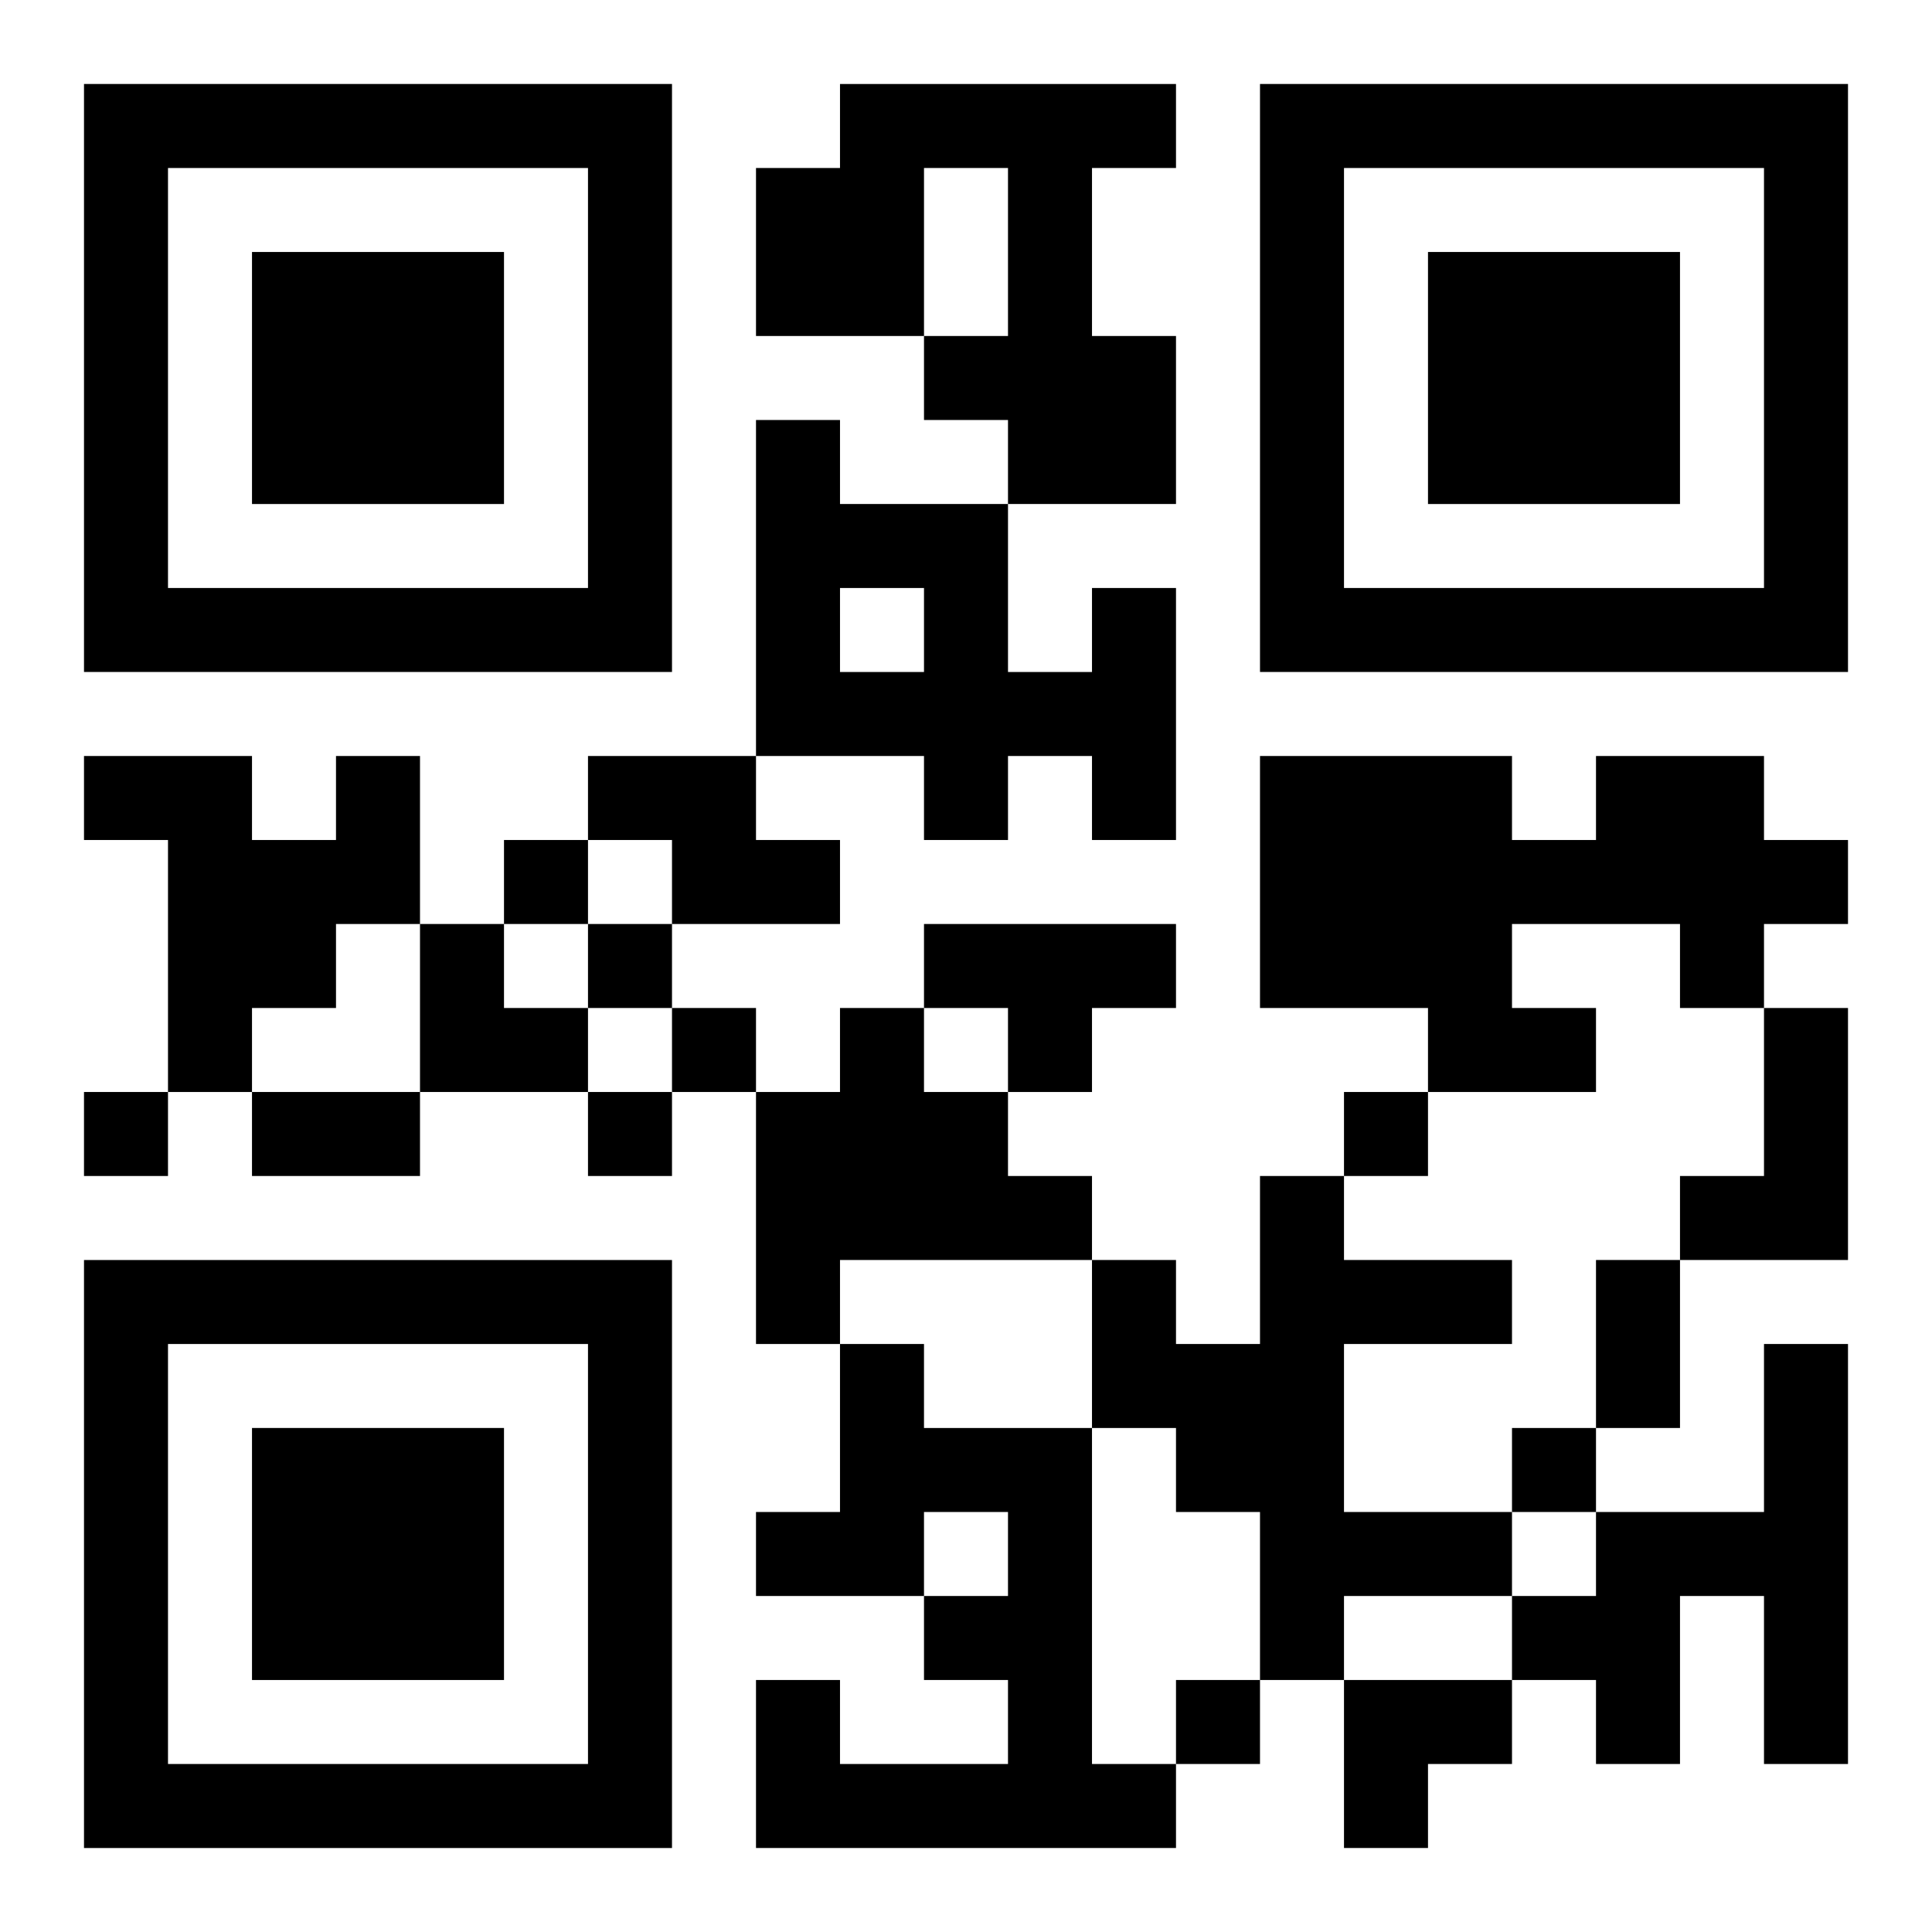
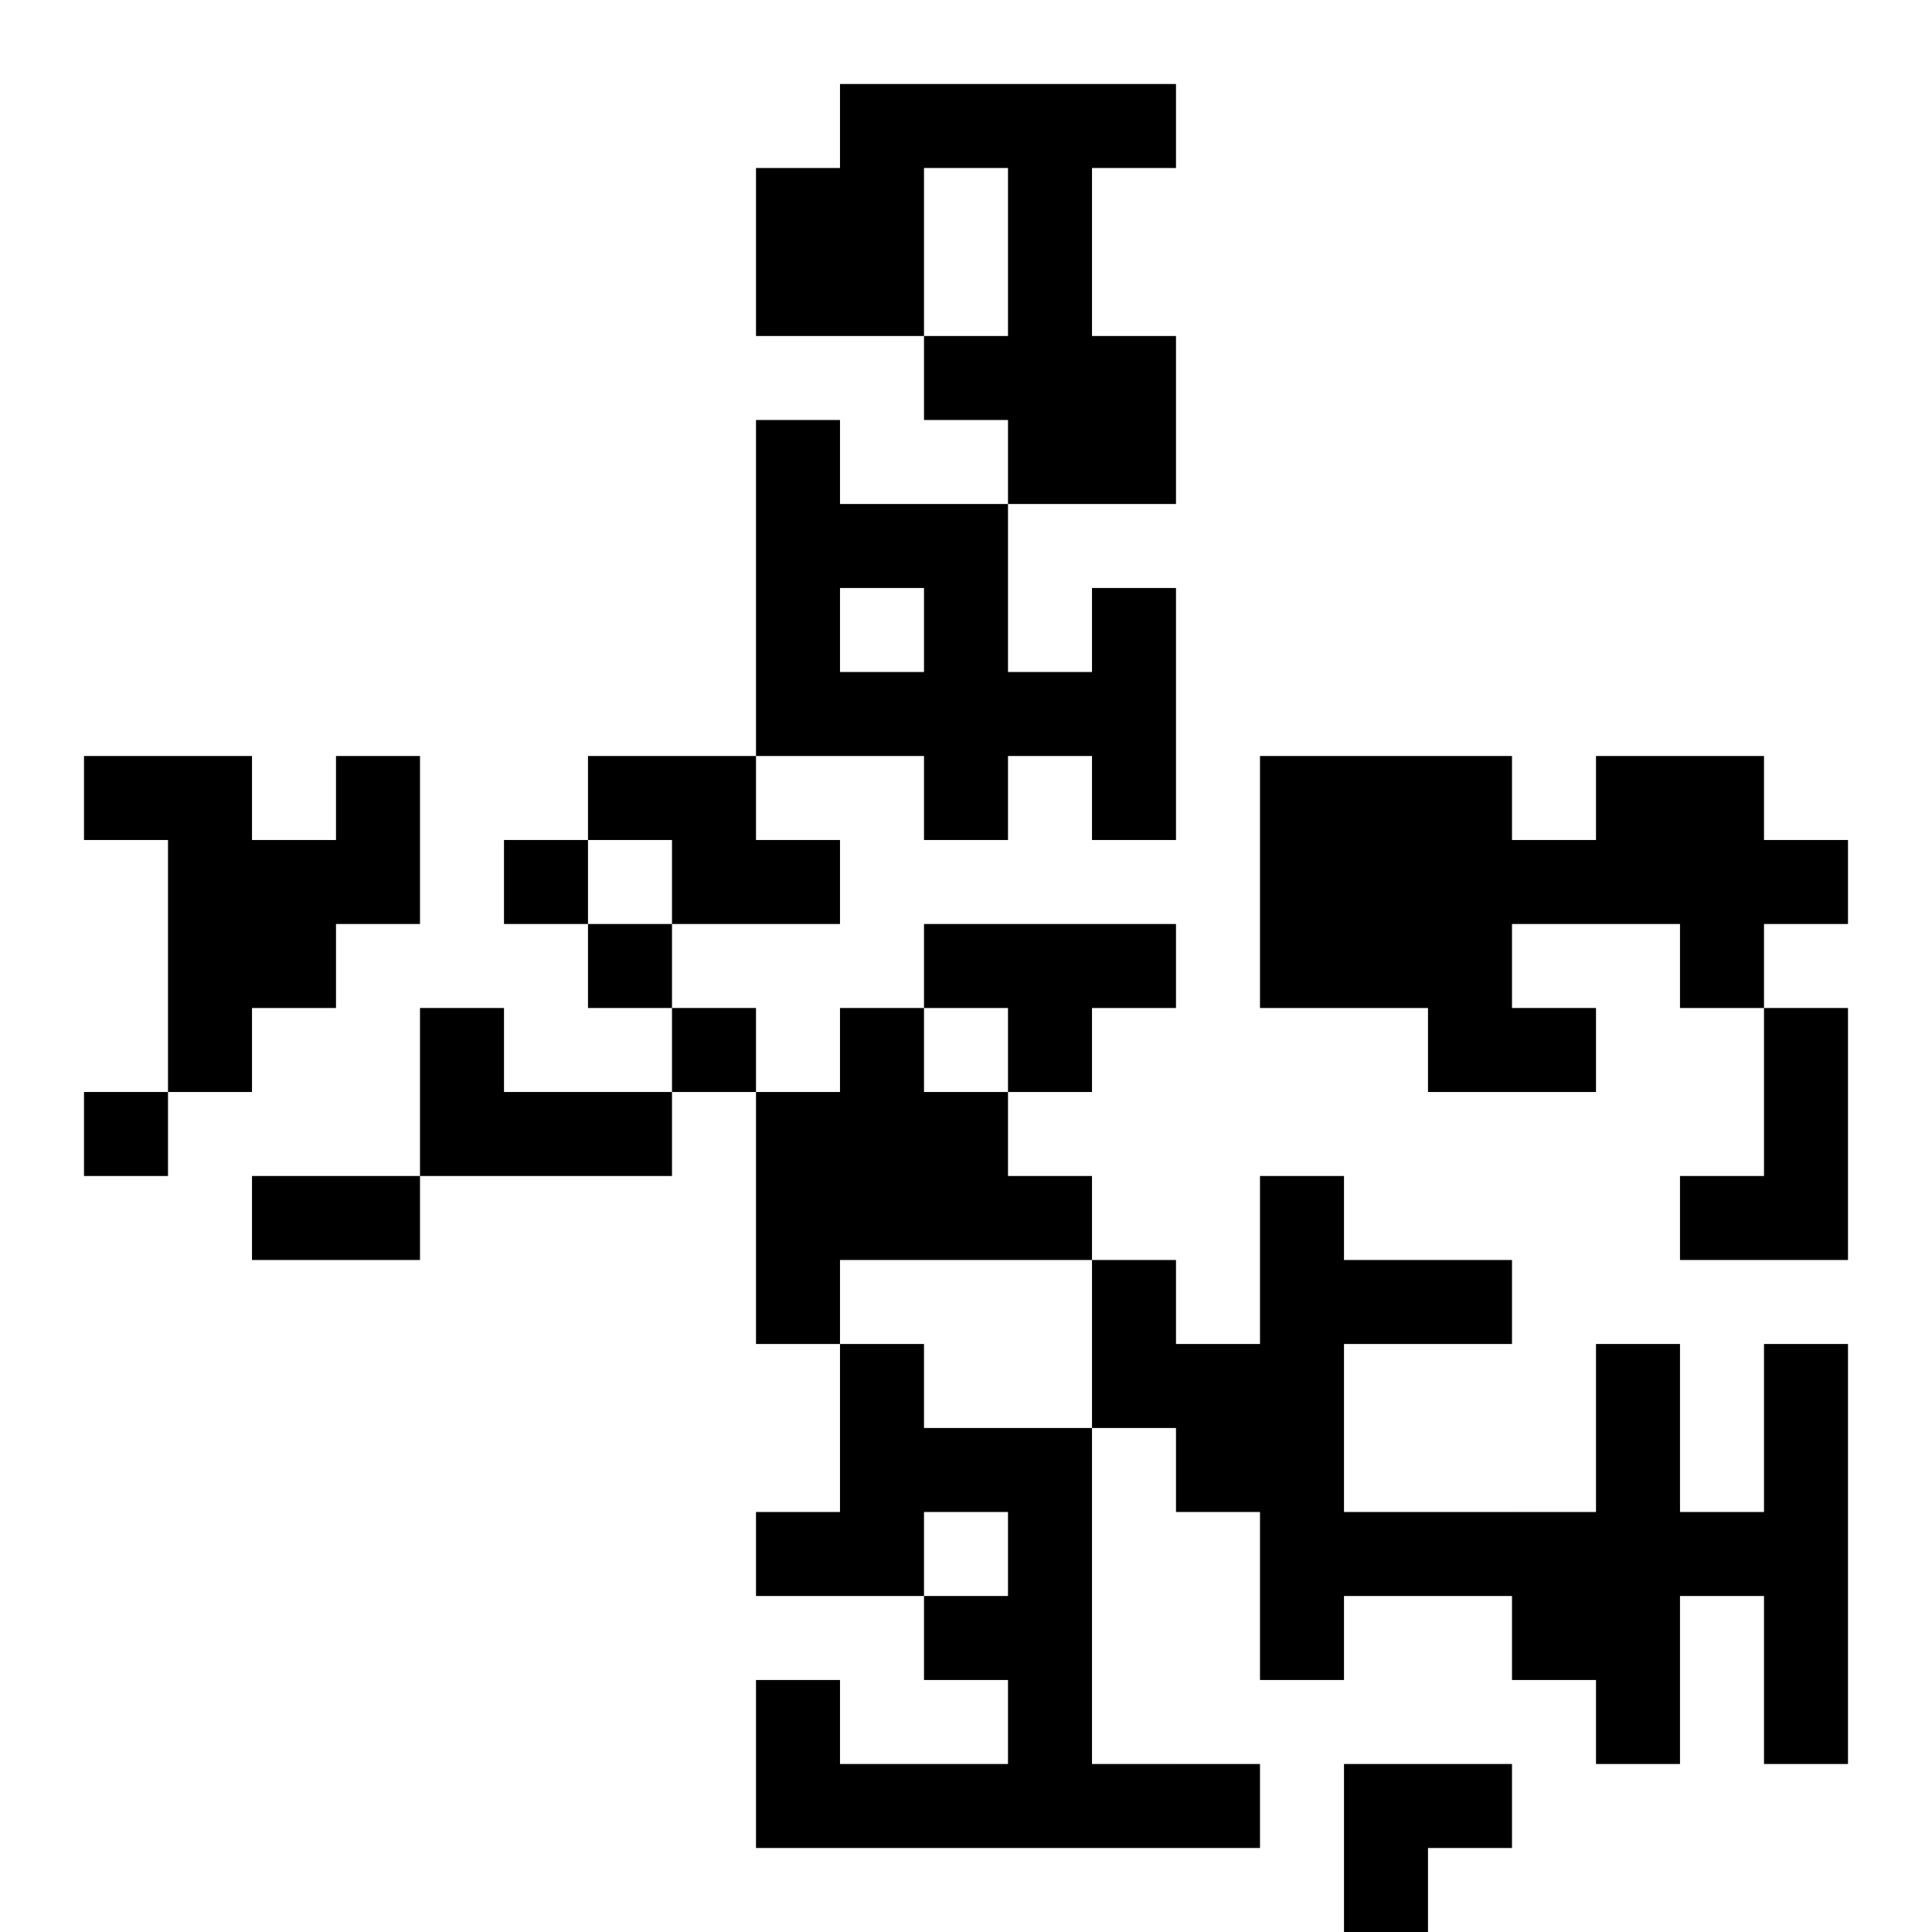
<svg xmlns="http://www.w3.org/2000/svg" xmlns:xlink="http://www.w3.org/1999/xlink" width="250" height="250" baseProfile="full" version="1.1" viewBox="-1 -1 23 23">
  <symbol id="a">
-     <path d="m0 7v7h7v-7h-7zm1 1h5v5h-5v-5zm1 1v3h3v-3h-3z" />
-   </symbol>
+     </symbol>
  <use y="-7" xlink:href="#a" />
  <use y="7" xlink:href="#a" />
  <use x="14" y="-7" xlink:href="#a" />
-   <path d="m9 0h4v1h-1v2h1v2h-2v-1h-1v-1h1v-2h-1v2h-2v-2h1v-1m3 6h1v3h-1v-1h-1v1h-1v-1h-2v-4h1v1h2v2h1v-1m-3 0v1h1v-1h-1m-6 2h1v2h-1v1h-1v1h-1v-3h-1v-1h2v1h1v-1m3 0h2v1h1v1h-2v-1h-1v-1m12 0h2v1h1v1h-1v1h-1v-1h-2v1h1v1h-2v-1h-2v-3h3v1h1v-1m-8 2h3v1h-1v1h-1v-1h-1v-1m-1 1h1v1h1v1h1v1h-3v1h-1v-3h1v-1m11 0h1v3h-2v-1h1v-2m-6 2h1v1h2v1h-2v2h2v1h-2v1h-1v-2h-1v-1h-1v-2h1v1h1v-2m-5 2h1v1h2v4h1v1h-5v-2h1v1h2v-1h-1v-1h1v-1h-1v1h-2v-1h1v-2m11 0h1v5h-1v-2h-1v2h-1v-1h-1v-1h1v-1h2v-2m-15-6v1h1v-1h-1m1 1v1h1v-1h-1m1 1v1h1v-1h-1m-7 1v1h1v-1h-1m6 0v1h1v-1h-1m9 0v1h1v-1h-1m2 4v1h1v-1h-1m-4 3v1h1v-1h-1m-11-7h2v1h-2v-1m16 2h1v2h-1v-2m-14-4h1v1h1v1h-2zm11 9h2v1h-1v1h-1z" />
+   <path d="m9 0h4v1h-1v2h1v2h-2v-1h-1v-1h1v-2h-1v2h-2v-2h1v-1m3 6h1v3h-1v-1h-1v1h-1v-1h-2v-4h1v1h2v2h1v-1m-3 0v1h1v-1h-1m-6 2h1v2h-1v1h-1v1h-1v-3h-1v-1h2v1h1v-1m3 0h2v1h1v1h-2v-1h-1v-1m12 0h2v1h1v1h-1v1h-1v-1h-2v1h1v1h-2v-1h-2v-3h3v1h1v-1m-8 2h3v1h-1v1h-1v-1h-1v-1m-1 1h1v1h1v1h1v1h-3v1h-1v-3h1v-1m11 0h1v3h-2v-1h1v-2m-6 2h1v1h2v1h-2v2h2v1h-2v1h-1v-2h-1v-1h-1v-2h1v1h1v-2m-5 2h1v1h2v4h1v1h-5v-2h1v1h2v-1h-1v-1h1v-1h-1v1h-2v-1h1v-2m11 0h1v5h-1v-2h-1v2h-1v-1h-1v-1h1v-1h2v-2m-15-6v1h1v-1h-1m1 1v1h1v-1h-1m1 1v1h1v-1h-1m-7 1v1h1v-1h-1m6 0v1h1v-1h-1m9 0v1h1h-1m2 4v1h1v-1h-1m-4 3v1h1v-1h-1m-11-7h2v1h-2v-1m16 2h1v2h-1v-2m-14-4h1v1h1v1h-2zm11 9h2v1h-1v1h-1z" />
</svg>